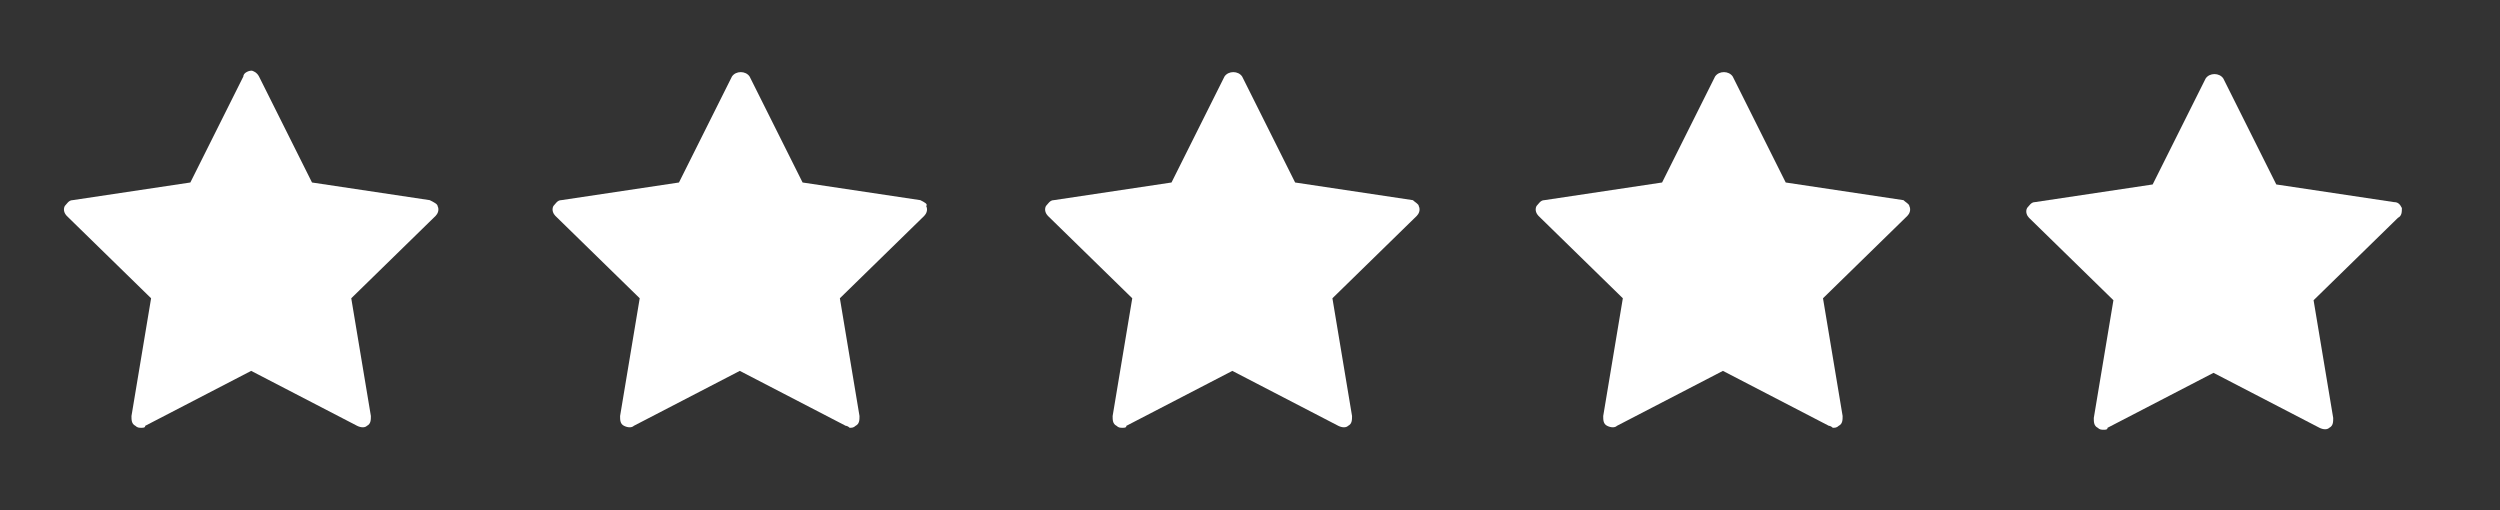
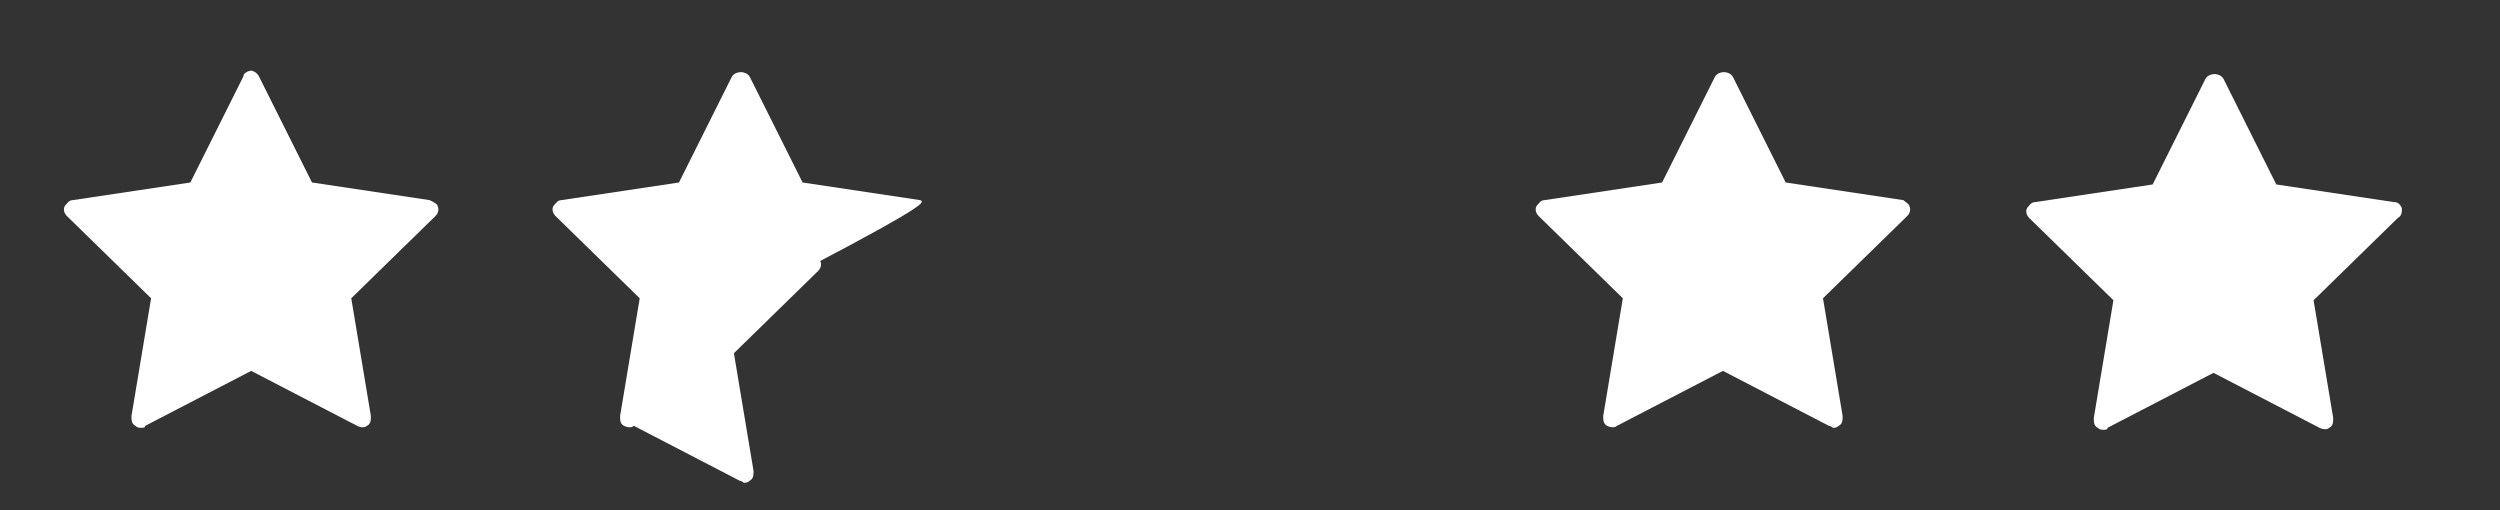
<svg xmlns="http://www.w3.org/2000/svg" version="1.1" id="Ebene_1" x="0px" y="0px" viewBox="0 0 127.4 26" style="enable-background:new 0 0 127.4 26;" xml:space="preserve">
  <rect x="0" y="0" width="127.4" height="26" fill="#333333" stroke="none" />
  <style type="text/css">
	.st0{fill:#FFFFFF;}
</style>
  <g>
    <path class="st0" d="M21.9,10.2l-6-0.9l-2.7-5.4c-0.1-0.2-0.3-0.3-0.4-0.3s-0.4,0.1-0.4,0.3L9.7,9.3l-6,0.9c-0.2,0-0.3,0.2-0.4,0.3   c-0.1,0.2,0,0.4,0.1,0.5l4.3,4.2l-1,6c0,0.2,0,0.4,0.2,0.5c0.1,0.1,0.2,0.1,0.3,0.1c0.1,0,0.2,0,0.2-0.1l5.4-2.8l5.4,2.8   c0.2,0.1,0.4,0.1,0.5,0c0.2-0.1,0.2-0.3,0.2-0.5l-1-6l4.3-4.2c0.1-0.1,0.2-0.3,0.1-0.5C22.3,10.4,22.1,10.3,21.9,10.2z" />
-     <path class="st0" d="M46.9,10.2l-6-0.9l-2.7-5.4c-0.2-0.3-0.7-0.3-0.9,0l-2.7,5.4l-6,0.9c-0.2,0-0.3,0.2-0.4,0.3   c-0.1,0.2,0,0.4,0.1,0.5l4.3,4.2l-1,6c0,0.2,0,0.4,0.2,0.5c0.2,0.1,0.4,0.1,0.5,0l5.4-2.8l5.4,2.8c0.1,0,0.2,0.1,0.2,0.1   c0.1,0,0.2,0,0.3-0.1c0.2-0.1,0.2-0.3,0.2-0.5l-1-6l4.3-4.2c0.1-0.1,0.2-0.3,0.1-0.5C47.3,10.4,47.1,10.3,46.9,10.2z" />
-     <path class="st0" d="M72,10.2l-6-0.9l-2.7-5.4c-0.2-0.3-0.7-0.3-0.9,0l-2.7,5.4l-6,0.9c-0.2,0-0.3,0.2-0.4,0.3   c-0.1,0.2,0,0.4,0.1,0.5l4.3,4.2l-1,6c0,0.2,0,0.4,0.2,0.5c0.1,0.1,0.2,0.1,0.3,0.1s0.2,0,0.2-0.1l5.4-2.8l5.4,2.8   c0.2,0.1,0.4,0.1,0.5,0c0.2-0.1,0.2-0.3,0.2-0.5l-1-6l4.3-4.2c0.1-0.1,0.2-0.3,0.1-0.5C72.3,10.4,72.1,10.3,72,10.2z" />
+     <path class="st0" d="M46.9,10.2l-6-0.9l-2.7-5.4c-0.2-0.3-0.7-0.3-0.9,0l-2.7,5.4l-6,0.9c-0.2,0-0.3,0.2-0.4,0.3   c-0.1,0.2,0,0.4,0.1,0.5l4.3,4.2l-1,6c0,0.2,0,0.4,0.2,0.5c0.2,0.1,0.4,0.1,0.5,0l5.4,2.8c0.1,0,0.2,0.1,0.2,0.1   c0.1,0,0.2,0,0.3-0.1c0.2-0.1,0.2-0.3,0.2-0.5l-1-6l4.3-4.2c0.1-0.1,0.2-0.3,0.1-0.5C47.3,10.4,47.1,10.3,46.9,10.2z" />
    <path class="st0" d="M97,10.2l-6-0.9l-2.7-5.4c-0.2-0.3-0.7-0.3-0.9,0l-2.7,5.4l-6,0.9c-0.2,0-0.3,0.2-0.4,0.3   c-0.1,0.2,0,0.4,0.1,0.5l4.3,4.2l-1,6c0,0.2,0,0.4,0.2,0.5s0.4,0.1,0.5,0l5.4-2.8l5.4,2.8c0.1,0,0.2,0.1,0.2,0.1   c0.1,0,0.2,0,0.3-0.1c0.2-0.1,0.2-0.3,0.2-0.5l-1-6l4.3-4.2c0.1-0.1,0.2-0.3,0.1-0.5C97.3,10.4,97.1,10.3,97,10.2z" />
    <path class="st0" d="M122.4,10.6c-0.1-0.2-0.2-0.3-0.4-0.3l-6-0.9L113.3,4c-0.2-0.3-0.7-0.3-0.9,0l-2.7,5.4l-6,0.9   c-0.2,0-0.3,0.2-0.4,0.3c-0.1,0.2,0,0.4,0.1,0.5l4.3,4.2l-1,6c0,0.2,0,0.4,0.2,0.5c0.1,0.1,0.2,0.1,0.3,0.1s0.2,0,0.2-0.1l5.4-2.8   l5.4,2.8c0.2,0.1,0.4,0.1,0.5,0c0.2-0.1,0.2-0.3,0.2-0.5l-1-6l4.3-4.2C122.4,11,122.4,10.8,122.4,10.6z" />
  </g>
</svg>